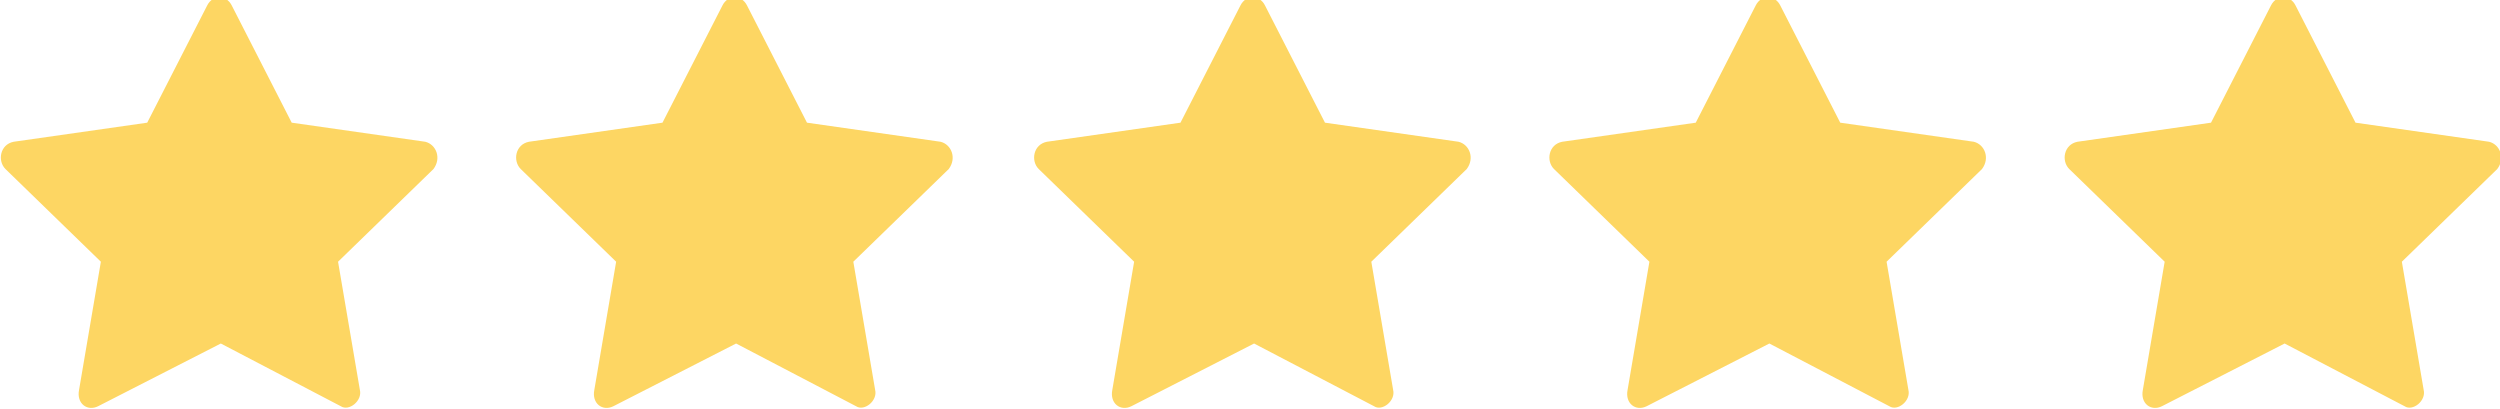
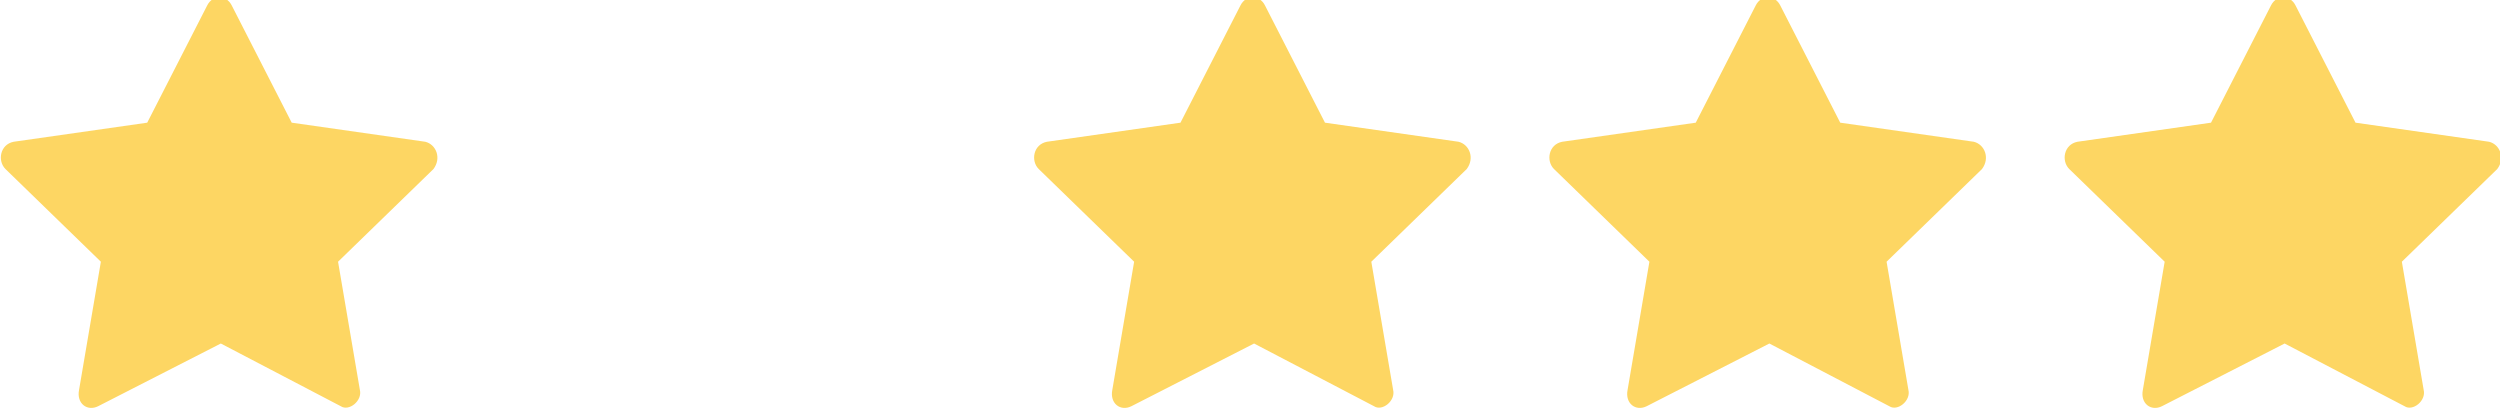
<svg xmlns="http://www.w3.org/2000/svg" version="1.1" id="Layer_1" x="0px" y="0px" viewBox="-297 389.5 91.7 15" style="enable-background:new -297 389.5 91.7 15;" xml:space="preserve">
  <style type="text/css">
	.st0{fill:#FDD663;}
</style>
  <path class="st0" d="M-293.4,404.4c-0.4,0.2-0.8-0.1-0.7-0.6l0.8-4.7l-3.5-3.4c-0.3-0.3-0.2-0.9,0.3-1l4.9-0.7l2.2-4.3  c0.2-0.4,0.7-0.4,0.9,0l2.2,4.3l4.9,0.7c0.4,0.1,0.6,0.6,0.3,1l-3.5,3.4l0.8,4.7c0.1,0.4-0.4,0.8-0.7,0.6l-4.4-2.3L-293.4,404.4  L-293.4,404.4z" />
-   <path class="st0" d="M-274.5,404.4c-0.4,0.2-0.8-0.1-0.7-0.6l0.8-4.7l-3.5-3.4c-0.3-0.3-0.2-0.9,0.3-1l4.9-0.7l2.2-4.3  c0.2-0.4,0.7-0.4,0.9,0l2.2,4.3l4.9,0.7c0.4,0.1,0.6,0.6,0.3,1l-3.5,3.4l0.8,4.7c0.1,0.4-0.4,0.8-0.7,0.6l-4.4-2.3L-274.5,404.4  L-274.5,404.4z" />
  <path class="st0" d="M-255.5,404.4c-0.4,0.2-0.8-0.1-0.7-0.6l0.8-4.7l-3.5-3.4c-0.3-0.3-0.2-0.9,0.3-1l4.9-0.7l2.2-4.3  c0.2-0.4,0.7-0.4,0.9,0l2.2,4.3l4.9,0.7c0.4,0.1,0.6,0.6,0.3,1l-3.5,3.4l0.8,4.7c0.1,0.4-0.4,0.8-0.7,0.6l-4.4-2.3L-255.5,404.4  L-255.5,404.4z" />
  <path class="st0" d="M-236.6,404.4c-0.4,0.2-0.8-0.1-0.7-0.6l0.8-4.7l-3.5-3.4c-0.3-0.3-0.2-0.9,0.3-1l4.9-0.7l2.2-4.3  c0.2-0.4,0.7-0.4,0.9,0l2.2,4.3l4.9,0.7c0.4,0.1,0.6,0.6,0.3,1l-3.5,3.4l0.8,4.7c0.1,0.4-0.4,0.8-0.7,0.6l-4.4-2.3L-236.6,404.4  L-236.6,404.4z" />
  <path class="st0" d="M-217.7,404.4c-0.4,0.2-0.8-0.1-0.7-0.6l0.8-4.7l-3.5-3.4c-0.3-0.3-0.2-0.9,0.3-1l4.9-0.7l2.2-4.3  c0.2-0.4,0.7-0.4,0.9,0l2.2,4.3l4.9,0.7c0.4,0.1,0.6,0.6,0.3,1l-3.5,3.4l0.8,4.7c0.1,0.4-0.4,0.8-0.7,0.6l-4.4-2.3L-217.7,404.4  L-217.7,404.4z" />
</svg>